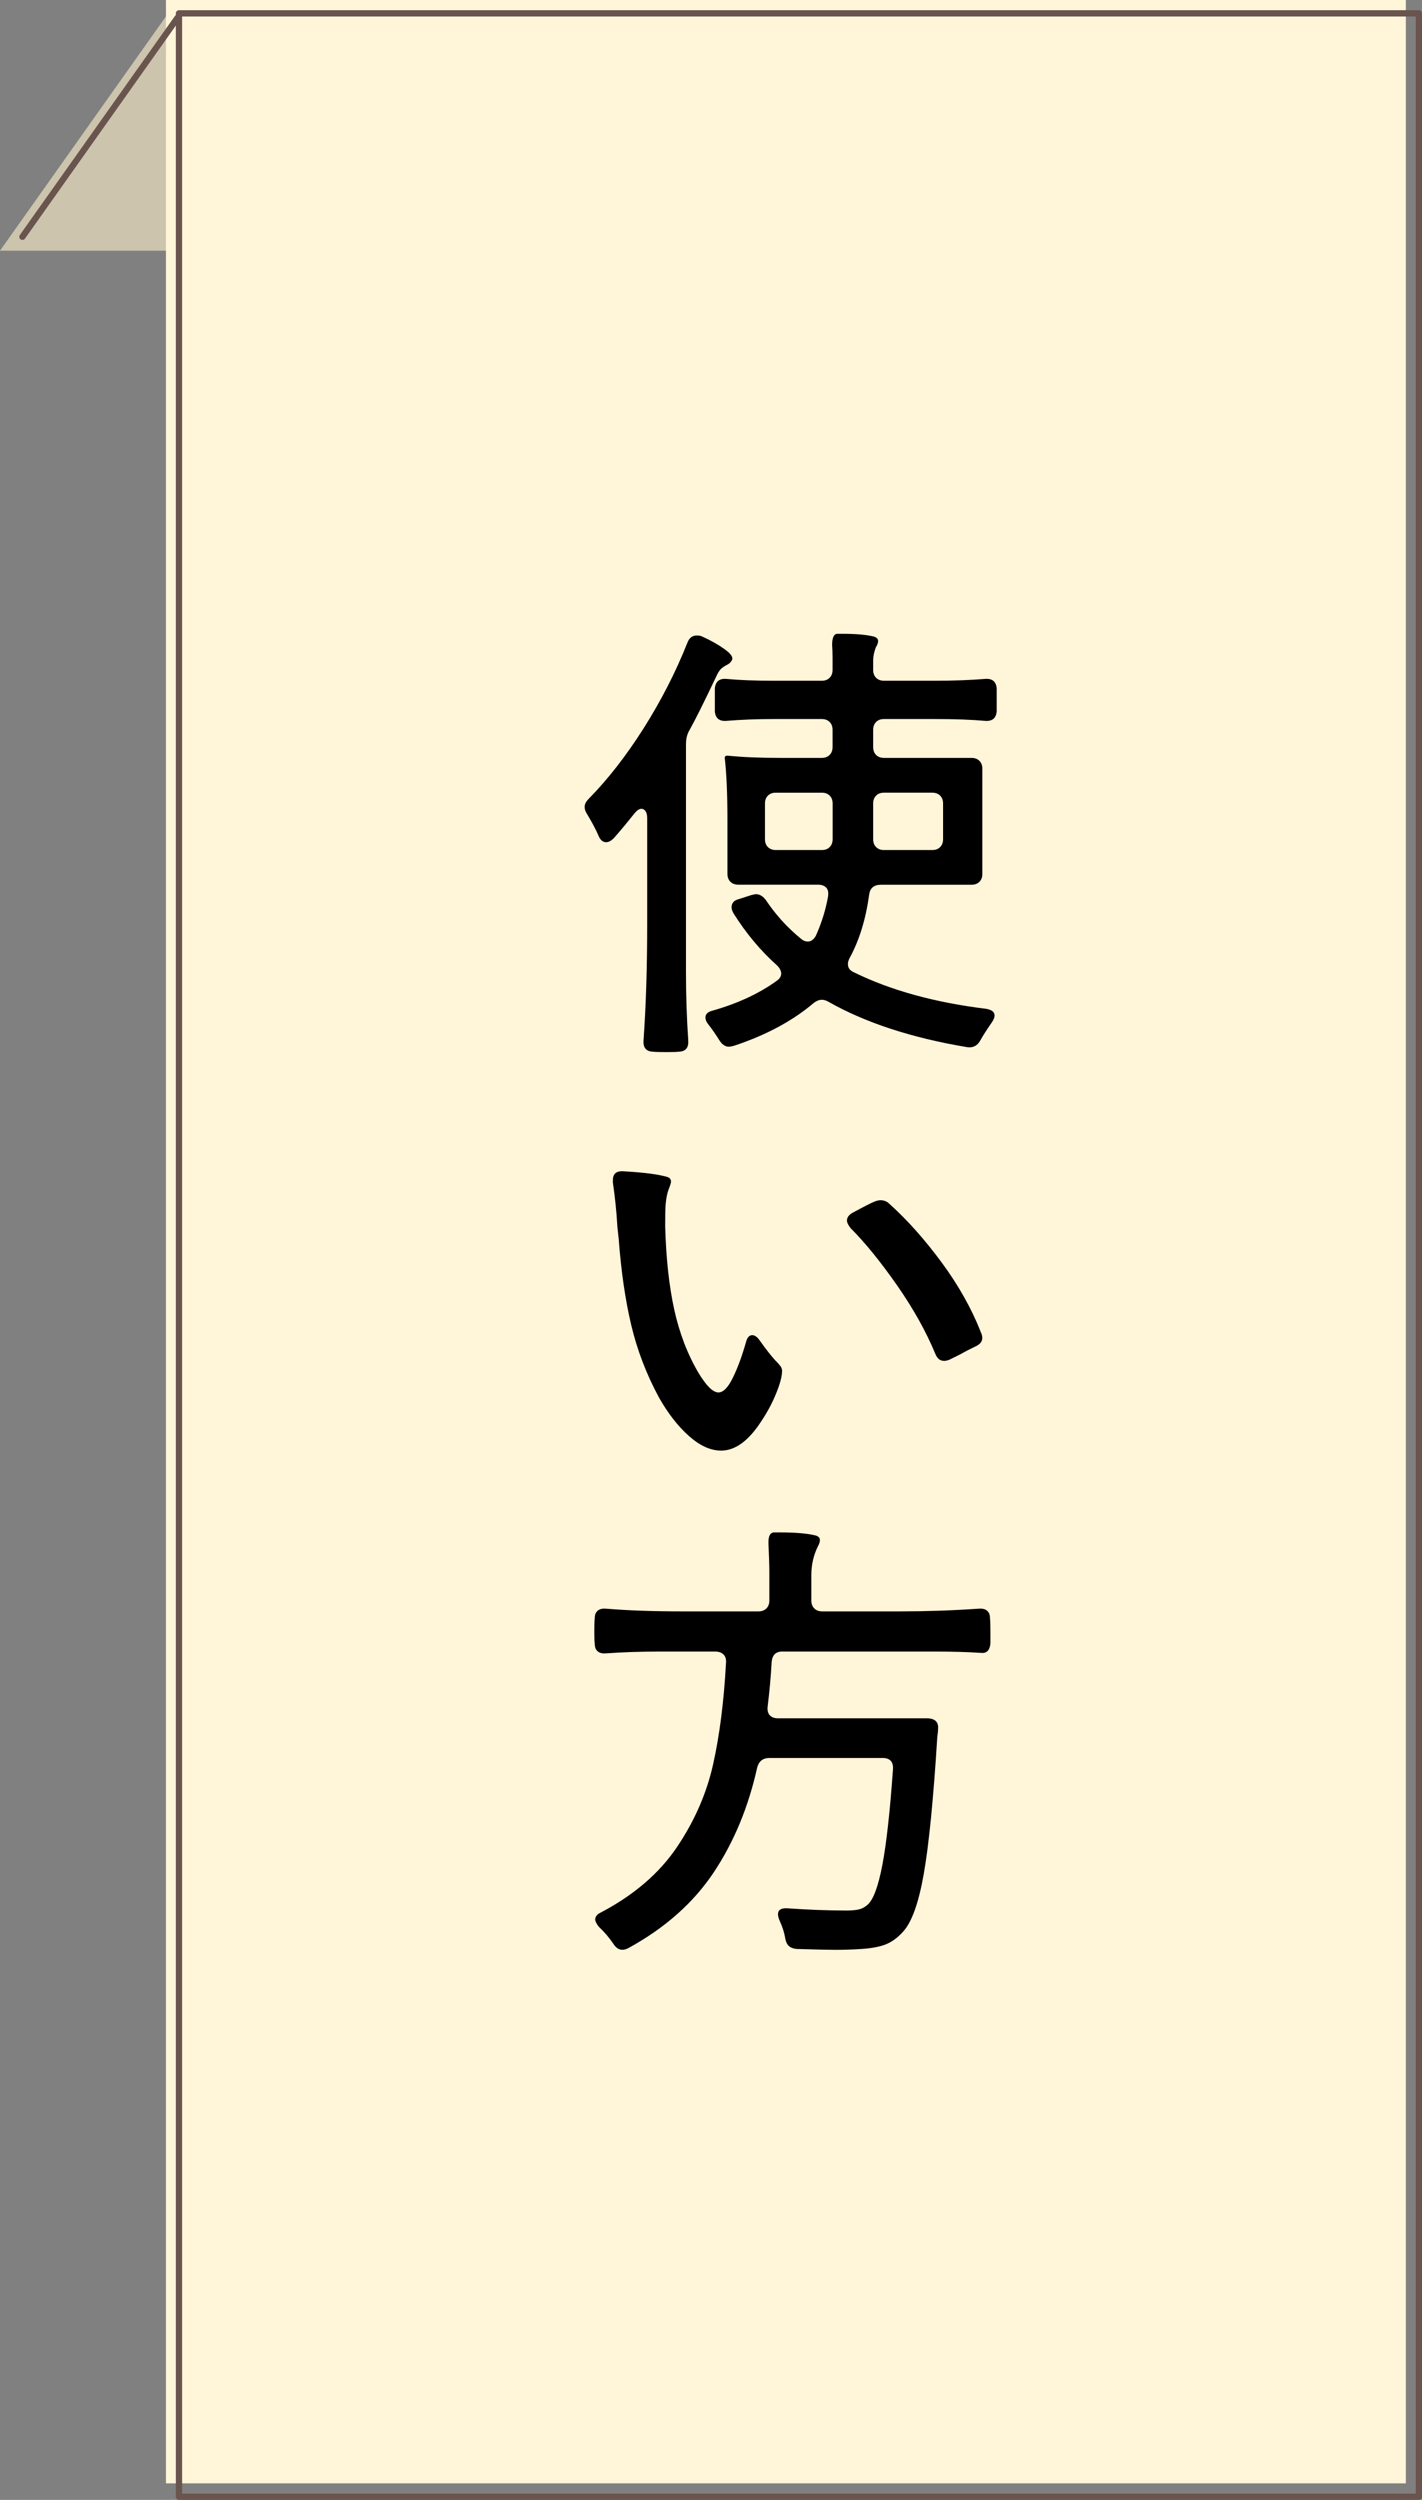
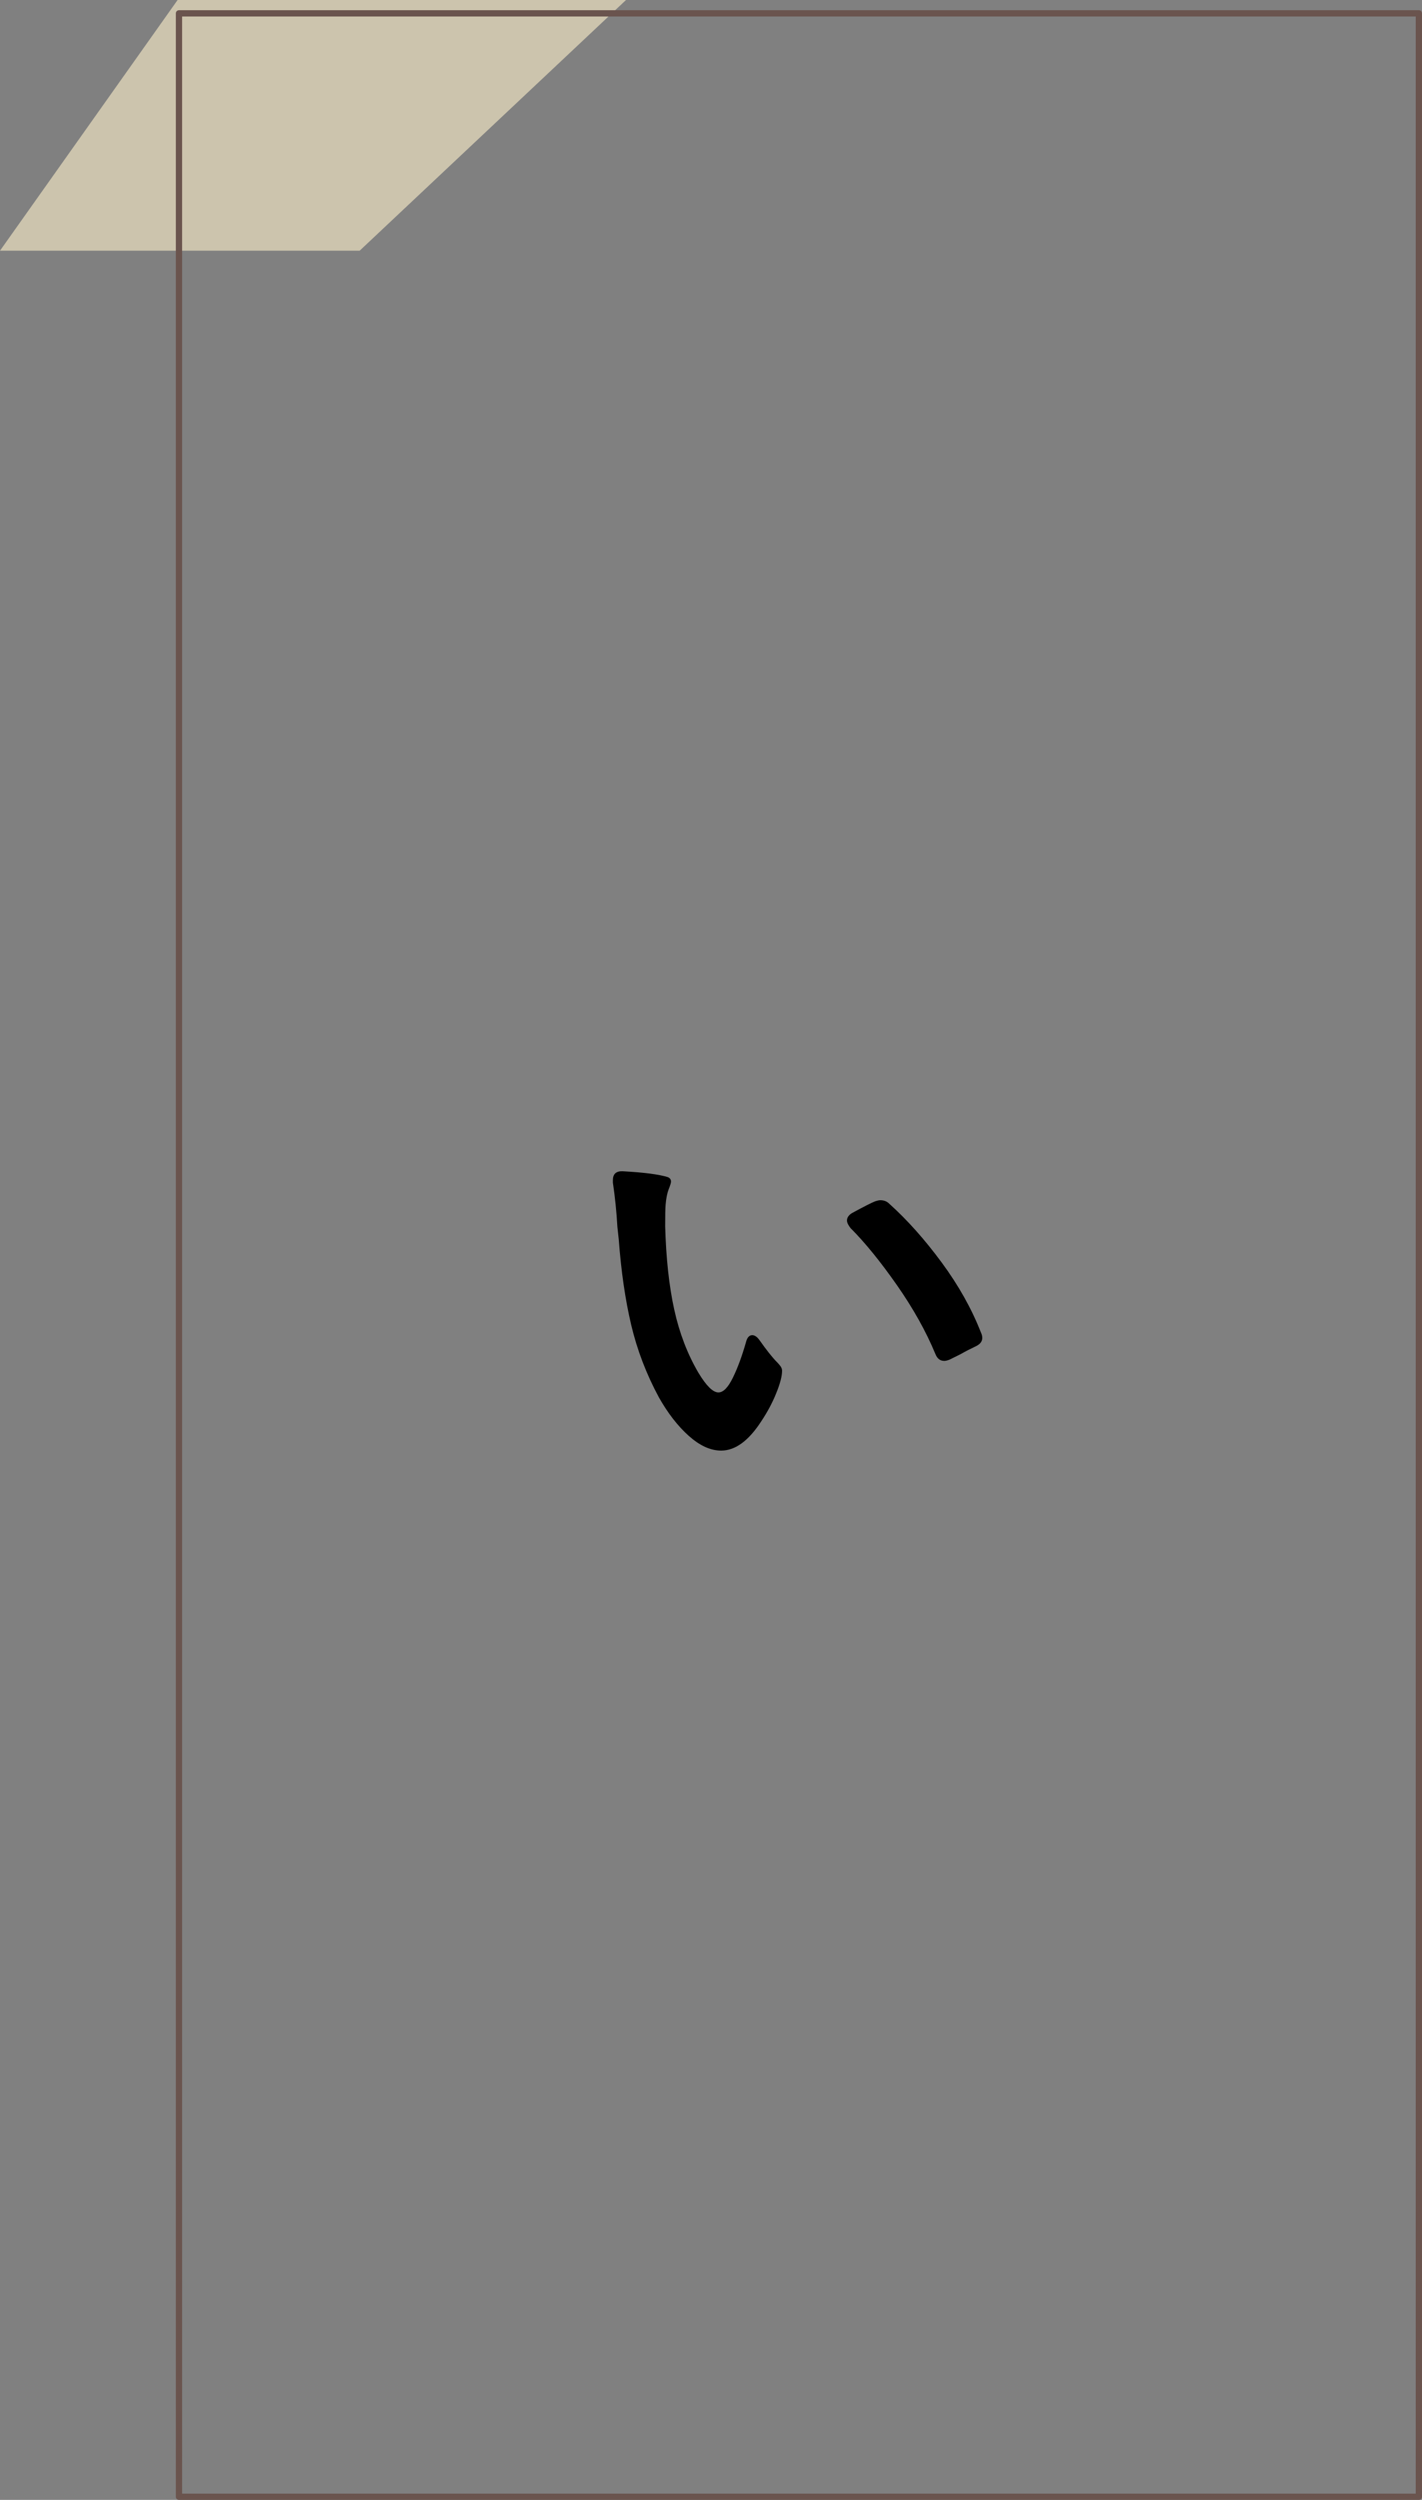
<svg xmlns="http://www.w3.org/2000/svg" id="_レイヤー_2" data-name="レイヤー 2" viewBox="0 0 226.99 398.85">
  <rect x="0" y="0" width="226.99" height="398.85" fill="#808080" stroke="none" />
  <defs>
    <style>
      .cls-1 {
        fill: #fff5d9;
      }

      .cls-2 {
        fill: #ccc4ad;
      }

      .cls-3 {
        fill: none;
        stroke: #6a544e;
        stroke-linecap: round;
        stroke-linejoin: round;
      }
    </style>
  </defs>
  <g id="_レイヤー_2-2" data-name="レイヤー 2">
    <g>
      <polygon class="cls-2" points="57.41 40 0 40 28.35 0 99.93 0 57.41 40" />
-       <rect class="cls-1" x="26.49" width="197.92" height="396.21" />
-       <line class="cls-3" x1="3.58" y1="37.78" x2="28.34" y2="2.83" />
      <rect class="cls-3" x="28.57" y="2.13" width="197.92" height="396.22" />
      <g>
-         <path d="M109.5,118.62v36.43c0,3.79.12,7.42.36,10.87.1,1.2-.38,1.82-1.44,1.87-.38.05-1.06.07-2.02.07-1.06,0-1.8-.02-2.23-.07-1.06-.05-1.54-.67-1.44-1.87.38-5.38.58-11.57.58-18.58v-16.78c0-.48-.08-.85-.25-1.12-.17-.26-.4-.4-.68-.4-.34,0-.72.26-1.15.79-1.1,1.39-2.18,2.69-3.24,3.89-.43.43-.84.65-1.22.65-.53,0-.94-.33-1.22-1.01-.43-1.01-1.06-2.18-1.87-3.53-.24-.38-.36-.74-.36-1.08,0-.43.22-.86.65-1.3,3.07-3.12,6-6.88,8.78-11.27,2.78-4.39,5.11-8.94,6.98-13.64.29-.77.79-1.15,1.51-1.15.33,0,.6.05.79.14,1.39.62,2.59,1.3,3.6,2.02,1.01.72,1.42,1.29,1.22,1.73-.14.34-.41.6-.79.79-.38.19-.71.41-.97.65-.26.24-.56.74-.9,1.51-1.87,3.94-3.24,6.67-4.1,8.21-.38.62-.58,1.34-.58,2.16ZM156.34,140.69c-.31.31-.73.47-1.26.47h-14.47c-1.11,0-1.73.53-1.87,1.58-.53,3.89-1.56,7.25-3.1,10.08-.19.34-.29.67-.29,1.01,0,.58.31,1.01.94,1.29,5.86,2.88,12.89,4.82,21.1,5.83.91.14,1.37.5,1.37,1.08,0,.29-.14.65-.43,1.08-.86,1.25-1.46,2.18-1.8,2.81-.48.91-1.2,1.3-2.16,1.15-8.88-1.49-16.27-3.91-22.18-7.27-.34-.19-.67-.29-1.01-.29-.43,0-.89.19-1.37.58-3.36,2.83-7.58,5.09-12.67,6.77-.38.1-.65.14-.79.14-.58,0-1.08-.34-1.51-1.01-.53-.86-1.13-1.73-1.8-2.59-.29-.34-.43-.7-.43-1.08,0-.53.38-.89,1.15-1.08,4.03-1.15,7.44-2.74,10.22-4.75.48-.34.72-.72.72-1.15s-.22-.86-.65-1.3c-2.64-2.35-4.97-5.14-6.98-8.35-.19-.34-.29-.65-.29-.94,0-.67.38-1.1,1.15-1.3l2.02-.65c.38-.09.62-.14.72-.14.58,0,1.1.31,1.58.94,1.54,2.3,3.38,4.35,5.54,6.12.38.34.77.5,1.15.5.53,0,.96-.31,1.3-.94.91-2.02,1.56-4.1,1.94-6.26.09-.62,0-1.09-.29-1.4-.29-.31-.72-.47-1.3-.47h-12.74c-.53,0-.95-.16-1.26-.47-.31-.31-.47-.73-.47-1.26v-8.42c0-4.22-.14-7.58-.43-10.08,0-.24.14-.36.43-.36,2.3.24,5.09.36,8.35.36h6.7c.53,0,.95-.16,1.26-.47.31-.31.47-.73.47-1.26v-2.74c0-.53-.16-.95-.47-1.26-.31-.31-.73-.47-1.26-.47h-7.56c-2.78,0-5.33.1-7.63.29-1.15.1-1.78-.41-1.87-1.51v-3.67c.1-1.1.72-1.61,1.87-1.51,1.97.19,4.51.29,7.63.29h7.56c.53,0,.95-.15,1.26-.47.31-.31.47-.73.47-1.26v-1.87c0-.91-.03-1.61-.07-2.09,0-1.15.26-1.75.79-1.8h.86c2.11,0,3.77.14,4.97.43.48.14.72.38.72.72,0,.29-.12.62-.36,1.01-.29.77-.43,1.46-.43,2.09v1.51c0,.53.16.95.47,1.26.31.31.73.47,1.26.47h8.06c3.02,0,5.71-.1,8.06-.29,1.15-.1,1.78.41,1.87,1.51v3.67c-.1,1.1-.72,1.61-1.87,1.51-2.11-.19-4.8-.29-8.06-.29h-8.06c-.53,0-.95.16-1.26.47-.31.31-.47.73-.47,1.26v2.74c0,.53.16.95.47,1.26.31.31.73.47,1.26.47h13.97c.53,0,.95.16,1.26.47.31.31.47.73.47,1.26v16.78c0,.53-.16.95-.47,1.26ZM132.44,126.94c-.31-.31-.73-.47-1.26-.47h-7.34c-.53,0-.95.16-1.26.47s-.47.73-.47,1.26v5.69c0,.53.16.95.47,1.26.31.31.73.47,1.26.47h7.34c.53,0,.95-.15,1.26-.47.31-.31.47-.73.47-1.26v-5.69c0-.53-.16-.95-.47-1.26ZM139.85,135.15c.31.31.73.47,1.26.47h7.7c.53,0,.95-.15,1.26-.47.31-.31.47-.73.47-1.26v-5.69c0-.53-.16-.95-.47-1.26-.31-.31-.73-.47-1.26-.47h-7.7c-.53,0-.95.16-1.26.47-.31.31-.47.73-.47,1.26v5.69c0,.53.16.95.47,1.26Z" />
        <path d="M109.97,229.11c-1.75-1.56-3.35-3.61-4.79-6.16-2.02-3.74-3.49-7.61-4.43-11.59-.94-3.98-1.6-8.52-1.98-13.61l-.22-2.02c-.14-2.45-.38-4.8-.72-7.06v-.36c0-1.01.53-1.49,1.58-1.44,3.41.19,5.81.5,7.2.94.34.14.5.38.5.72,0,.19-.12.59-.36,1.19-.24.6-.41,1.43-.5,2.48-.05.58-.07,1.73-.07,3.46.14,5.09.62,9.5,1.44,13.25.82,3.74,2.11,7.13,3.89,10.15,1.25,2.06,2.3,3.1,3.17,3.1.77,0,1.54-.78,2.3-2.34.77-1.56,1.46-3.44,2.09-5.65.19-.77.53-1.15,1.01-1.15.38,0,.77.26,1.15.79,1.15,1.63,2.09,2.81,2.81,3.53.24.24.43.47.58.68.14.22.22.44.22.68,0,.86-.31,2.06-.94,3.6-.62,1.54-1.42,3.02-2.38,4.46-2.02,3.12-4.15,4.68-6.41,4.68-1.68,0-3.4-.78-5.15-2.34ZM150.69,217.12c-.62,0-1.08-.36-1.37-1.08-1.49-3.6-3.54-7.27-6.16-11.02-2.62-3.74-5.08-6.77-7.38-9.07-.38-.48-.58-.89-.58-1.22,0-.48.29-.89.86-1.22,1.87-1.01,3.05-1.61,3.53-1.8.38-.14.7-.22.94-.22.58,0,1.06.19,1.44.58,2.88,2.59,5.66,5.71,8.35,9.36,2.69,3.65,4.78,7.37,6.26,11.16.14.29.22.58.22.87,0,.53-.31.96-.94,1.29-.91.43-1.75.86-2.52,1.3l-1.73.86c-.34.14-.65.22-.94.22Z" />
-         <path d="M124.91,263.49c-1.06,0-1.63.55-1.73,1.66-.14,2.45-.36,4.85-.65,7.2-.05.58.07,1.02.36,1.33.29.31.72.47,1.3.47h23.83c.53,0,.95.12,1.26.36.31.24.47.6.47,1.08,0,.43-.05.98-.14,1.66-.62,9.89-1.34,17.15-2.16,21.78-.82,4.63-1.92,7.69-3.31,9.18-.86.96-1.79,1.63-2.77,2.02-.98.38-2.27.62-3.85.72-1.44.1-2.83.14-4.18.14-1.15,0-3.22-.05-6.19-.14-.53-.05-.94-.21-1.22-.47-.29-.26-.48-.66-.58-1.19-.14-.91-.46-1.9-.94-2.95-.14-.34-.22-.65-.22-.94,0-.67.48-.98,1.44-.94,3.36.24,6.53.36,9.5.36.82,0,1.48-.06,1.98-.18.5-.12.97-.37,1.4-.76.91-.82,1.69-2.93,2.34-6.34.65-3.41,1.21-8.47,1.69-15.19.1-1.25-.46-1.87-1.66-1.87h-18.07c-1.01,0-1.66.5-1.94,1.51-1.39,6.29-3.7,11.86-6.91,16.7-3.22,4.85-7.75,8.88-13.61,12.1-.34.19-.67.29-1.01.29-.53,0-.98-.29-1.37-.86-.67-1.01-1.46-1.94-2.38-2.81-.38-.48-.58-.87-.58-1.15,0-.48.31-.86.94-1.15,5.28-2.78,9.32-6.26,12.13-10.44,2.81-4.18,4.73-8.58,5.76-13.21,1.03-4.63,1.72-10.02,2.05-16.16.05-.58-.08-1.02-.4-1.33-.31-.31-.76-.47-1.33-.47h-8.64c-3.31,0-6.24.1-8.78.29-.58.05-1.02-.06-1.33-.32-.31-.26-.47-.66-.47-1.19-.05-.38-.07-1.05-.07-2.02s.02-1.66.07-2.09c0-.53.16-.92.47-1.19.31-.26.76-.37,1.33-.32,3.46.29,7.51.43,12.17.43h12.17c.53,0,.95-.16,1.26-.47.31-.31.47-.73.47-1.26v-4.39c0-1.1-.05-2.66-.14-4.68v-.29c0-.91.26-1.42.79-1.51h1.01c2.54,0,4.46.17,5.76.5.43.14.65.38.65.72,0,.29-.1.6-.29.94-.72,1.44-1.08,3-1.08,4.68v4.03c0,.53.16.95.47,1.26.31.31.73.47,1.26.47h12.46c4.18,0,8.35-.14,12.53-.43.58-.05,1.02.06,1.33.32.31.26.47.66.47,1.19.05.43.07,1.13.07,2.09v1.94c-.1,1.11-.6,1.61-1.51,1.51-2.16-.14-4.61-.21-7.34-.21h-24.34Z" />
      </g>
    </g>
  </g>
</svg>